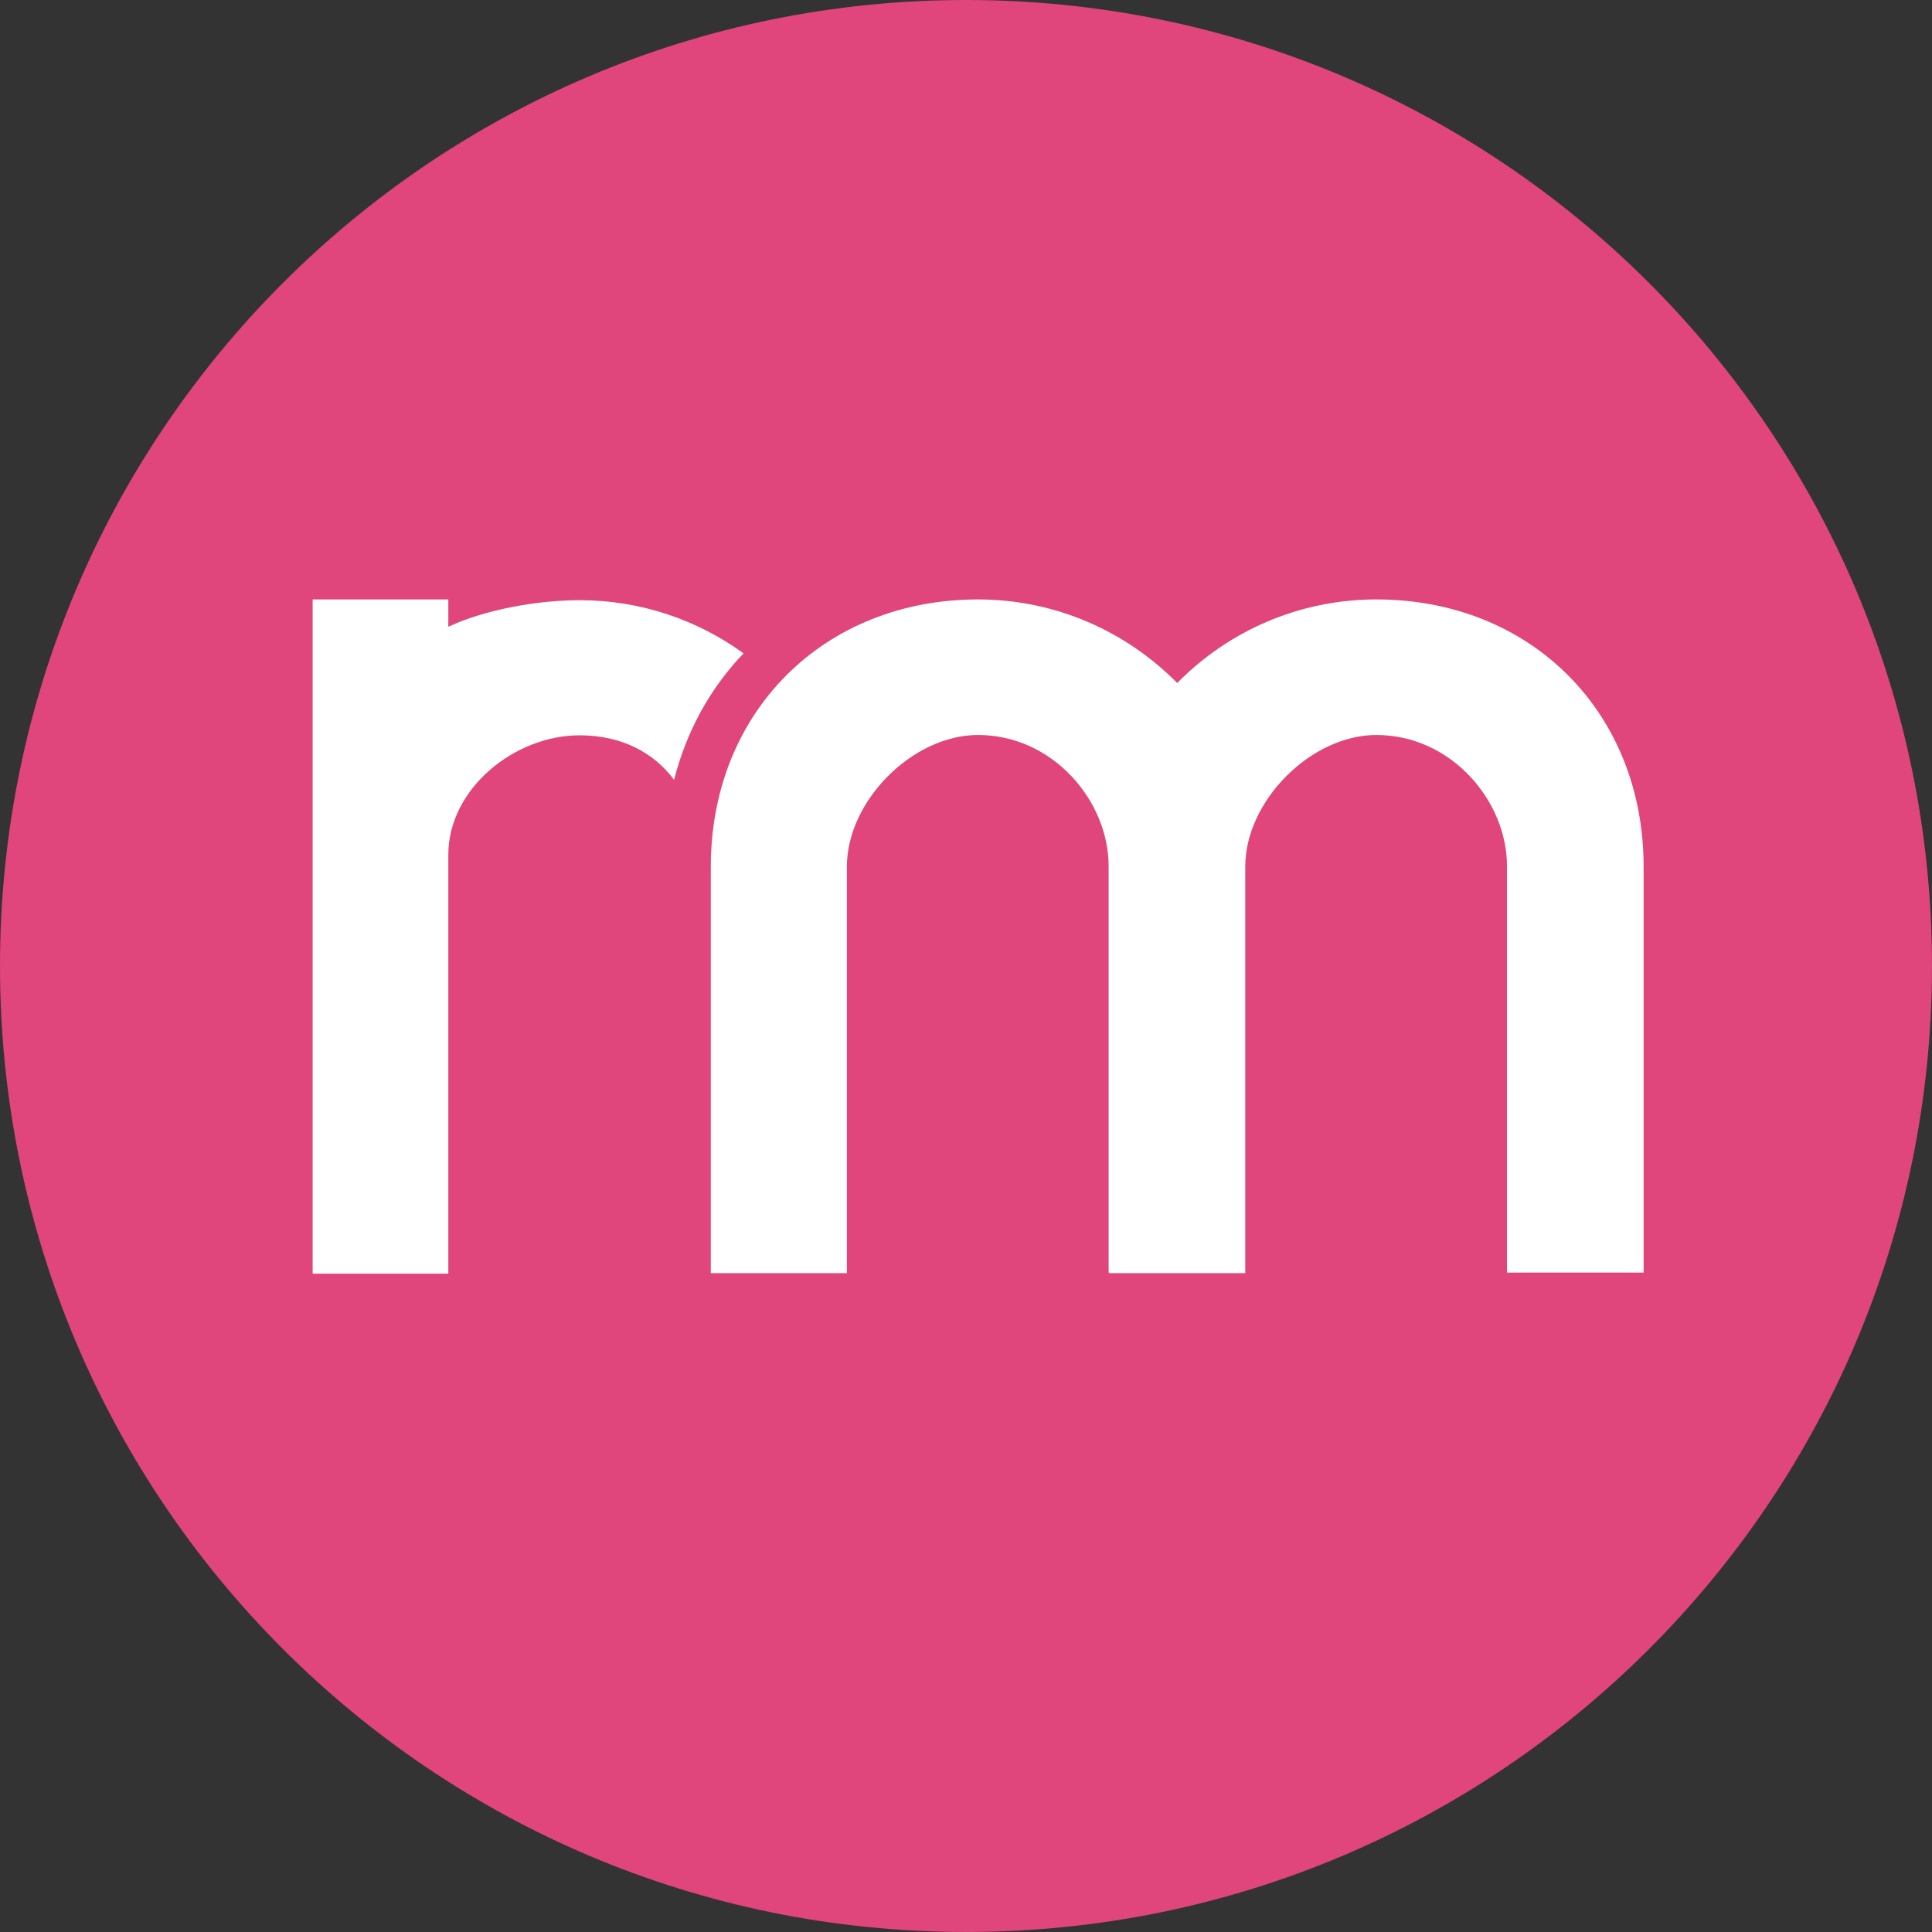
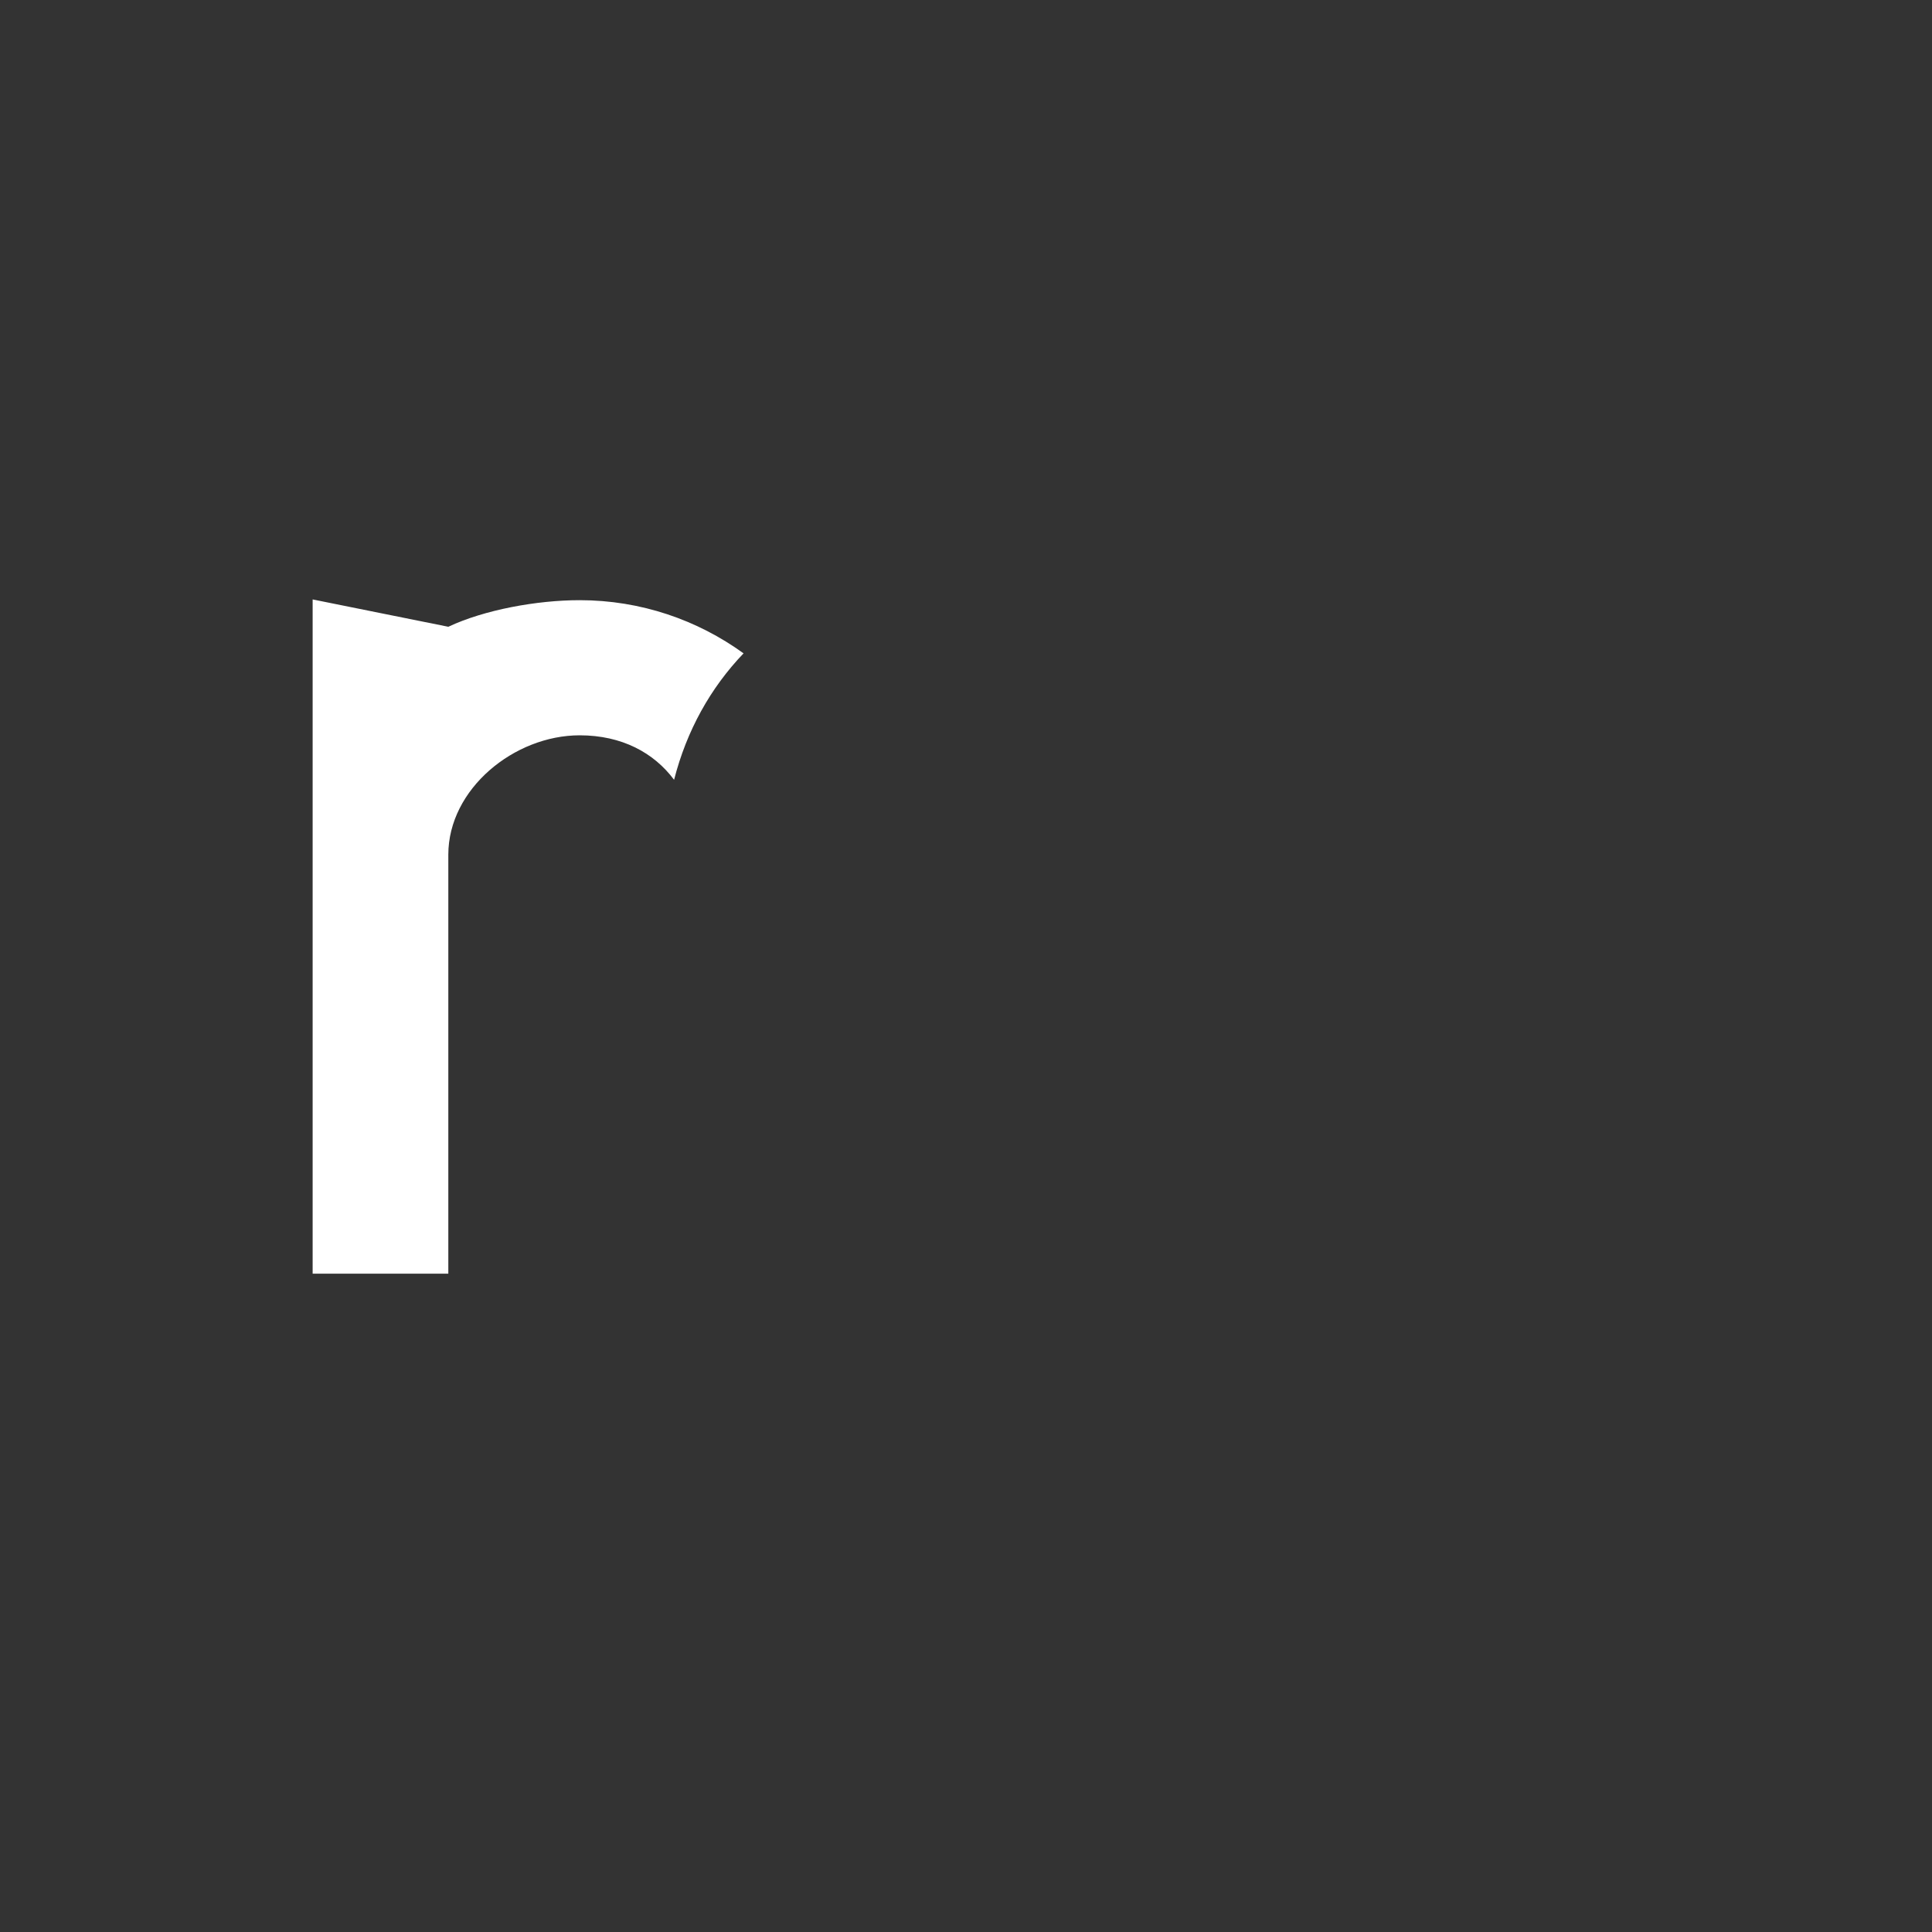
<svg xmlns="http://www.w3.org/2000/svg" xmlns:ns1="http://www.inkscape.org/namespaces/inkscape" xmlns:ns2="http://sodipodi.sourceforge.net/DTD/sodipodi-0.dtd" width="91.555" height="91.555" id="svg4586" version="1.1" ns1:version="0.48.5 r10040" ns2:docname="rm.svg" ns1:export-filename="C:\Users\Jon-Work\Dropbox (RegistrationMax)\Shared Folder\Current Logos\rm.png" ns1:export-xdpi="393.20999" ns1:export-ydpi="393.20999">
  <rect width="100%" height="100%" fill="#333333" stroke="none" />
  <defs id="defs4588" />
  <ns2:namedview id="base" pagecolor="#ffffff" bordercolor="#666666" borderopacity="1.0" ns1:pageopacity="0.0" ns1:pageshadow="2" ns1:zoom="2.8" ns1:cx="34.683386" ns1:cy="37.84725" ns1:document-units="px" ns1:current-layer="layer1" showgrid="false" fit-margin-top="0" fit-margin-left="0" fit-margin-right="0" fit-margin-bottom="0" ns1:window-width="603" ns1:window-height="626" ns1:window-x="1945" ns1:window-y="25" ns1:window-maximized="0" />
  <g ns1:label="Layer 1" ns1:groupmode="layer" id="layer1" transform="translate(-329.223,-486.585)">
-     <path d="m 589.937,256.96 c 0,25.282 -20.495,45.777 -45.777,45.777 -25.282,0 -45.777,-20.495 -45.777,-45.777 0,-25.282 20.495,-45.777 45.777,-45.777 25.282,0 45.777,20.495 45.777,45.777 z" ns2:ry="45.777271" ns2:rx="45.777271" ns2:cy="256.9599" ns2:cx="544.15991" id="path3975" style="color:#000000;fill:#E0457B;fill-opacity:1;fill-rule:evenodd;stroke:none;stroke-width:8;marker:none;visibility:visible;display:inline;overflow:visible;enable-background:accumulate" ns2:type="arc" transform="translate(-169.16,275.402)" />
    <g id="g3977" transform="matrix(0.823,0,0,0.823,-72.836,320.593)">
-       <path ns2:nodetypes="csccssscccccsssccssccc" ns1:connector-curvature="0" style="color:#000000;fill:#ffffff;fill-opacity:1;fill-rule:evenodd;stroke:none;stroke-width:8;marker:none;visibility:visible;display:inline;overflow:visible;enable-background:accumulate" d="m 544.844,236.207 c -8.89,0 -15.387,6.496 -15.387,15.387 l 0,23.406 7.836,0 0,-23.406 c 0,-3.788 3.785,-7.582 7.551,-7.582 4.3,0 7.534,3.794 7.52,7.582 l 0,23.375 0.031,0 0,0.031 7.836,0 0,-0.031 0,-23.375 c 0,-3.788 3.785,-7.582 7.551,-7.582 4.3,0 7.534,3.794 7.52,7.582 l 0,23.375 7.867,0 0,-23.375 c 0,-8.89 -6.496,-15.387 -15.387,-15.387 -4.493,0 -8.549,1.844 -11.469,4.812 -2.918,-2.959 -6.983,-4.812 -11.469,-4.812 z" id="path3979" />
-       <path ns2:nodetypes="cccssccsccc" ns1:connector-curvature="0" id="path3981" d="m 506.531,236.207 0,38.824 7.812,0 0,-24.125 c 0,-3.788 3.797,-6.875 7.562,-6.875 2.439,0 4.282,1.011 5.438,2.562 0.721,-2.831 2.102,-5.302 4,-7.281 -2.651,-1.921 -5.915,-3.062 -9.438,-3.062 -2.452,0 -5.483,0.551 -7.562,1.531 l 0,-1.574 z" style="color:#000000;fill:#ffffff;fill-opacity:1;fill-rule:evenodd;stroke:none;stroke-width:8;marker:none;visibility:visible;display:inline;overflow:visible;enable-background:accumulate" />
+       <path ns2:nodetypes="cccssccsccc" ns1:connector-curvature="0" id="path3981" d="m 506.531,236.207 0,38.824 7.812,0 0,-24.125 c 0,-3.788 3.797,-6.875 7.562,-6.875 2.439,0 4.282,1.011 5.438,2.562 0.721,-2.831 2.102,-5.302 4,-7.281 -2.651,-1.921 -5.915,-3.062 -9.438,-3.062 -2.452,0 -5.483,0.551 -7.562,1.531 z" style="color:#000000;fill:#ffffff;fill-opacity:1;fill-rule:evenodd;stroke:none;stroke-width:8;marker:none;visibility:visible;display:inline;overflow:visible;enable-background:accumulate" />
    </g>
  </g>
</svg>